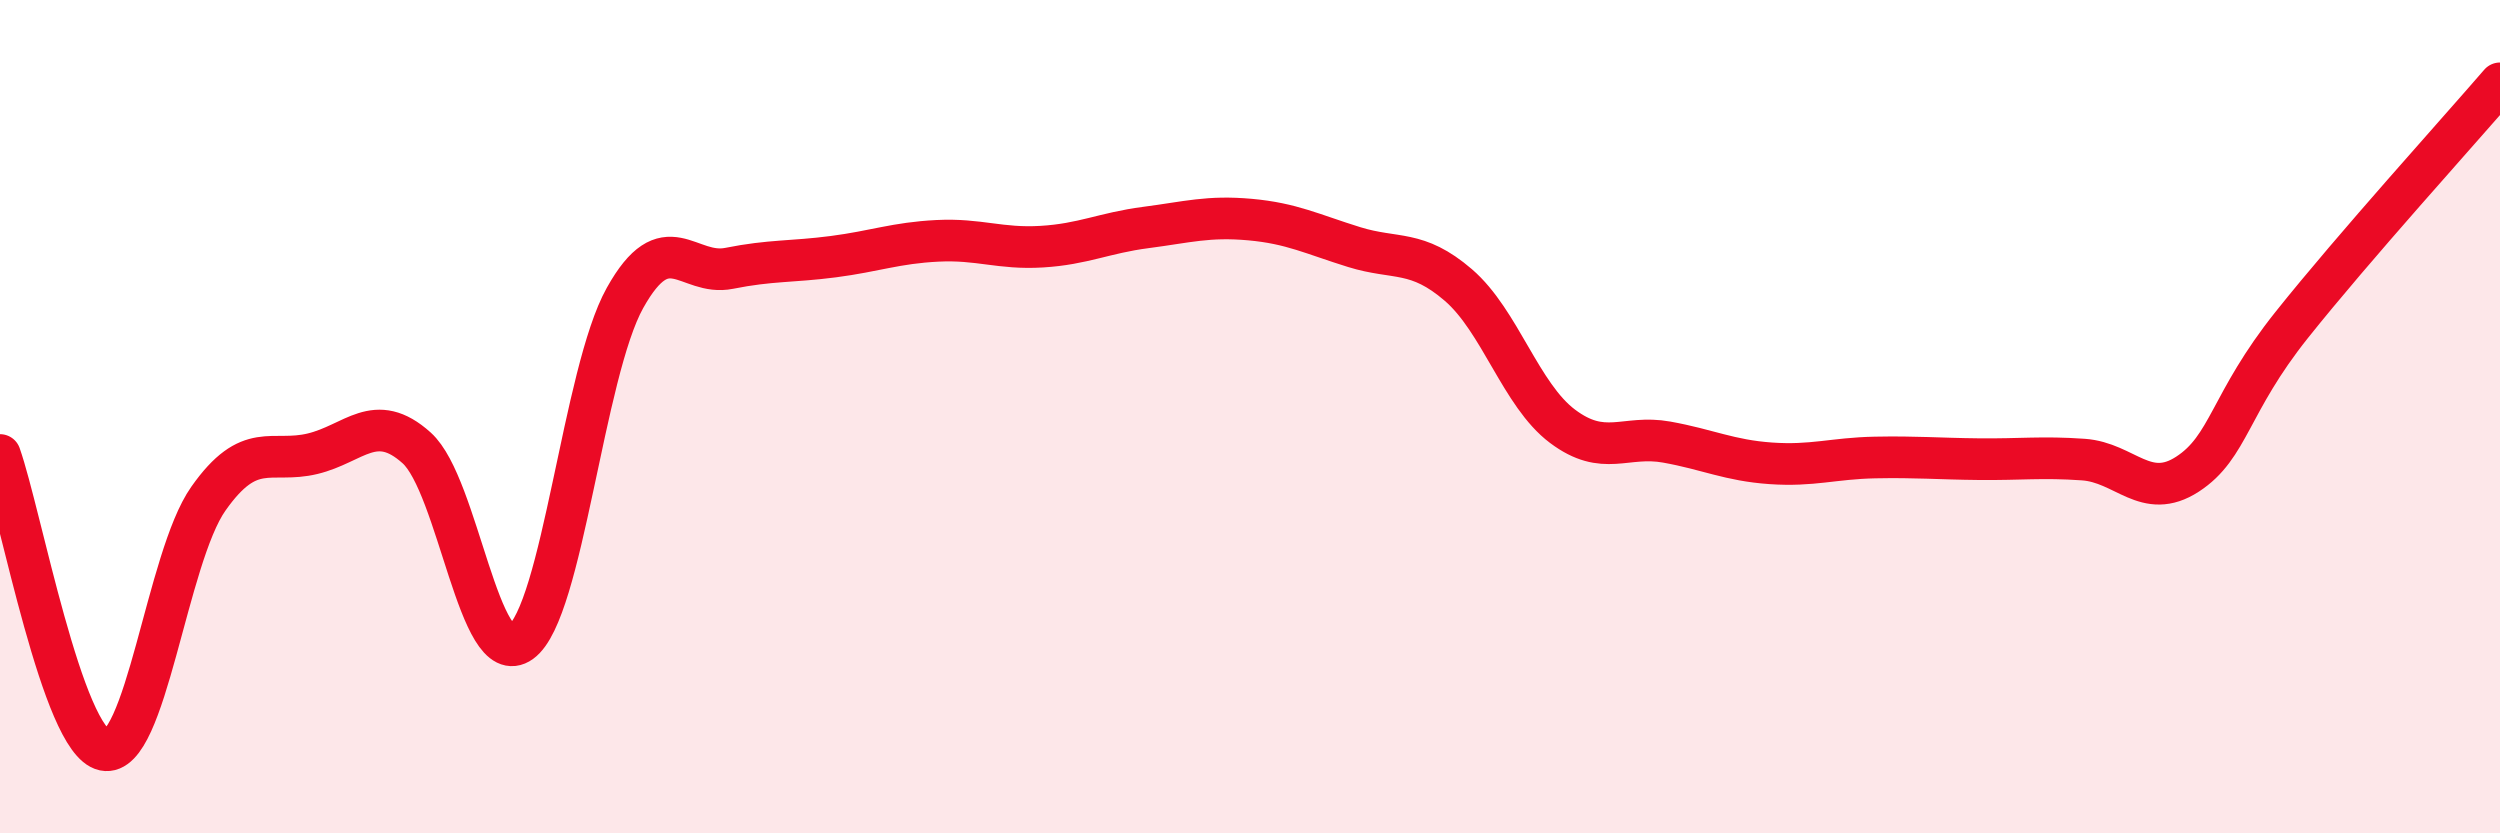
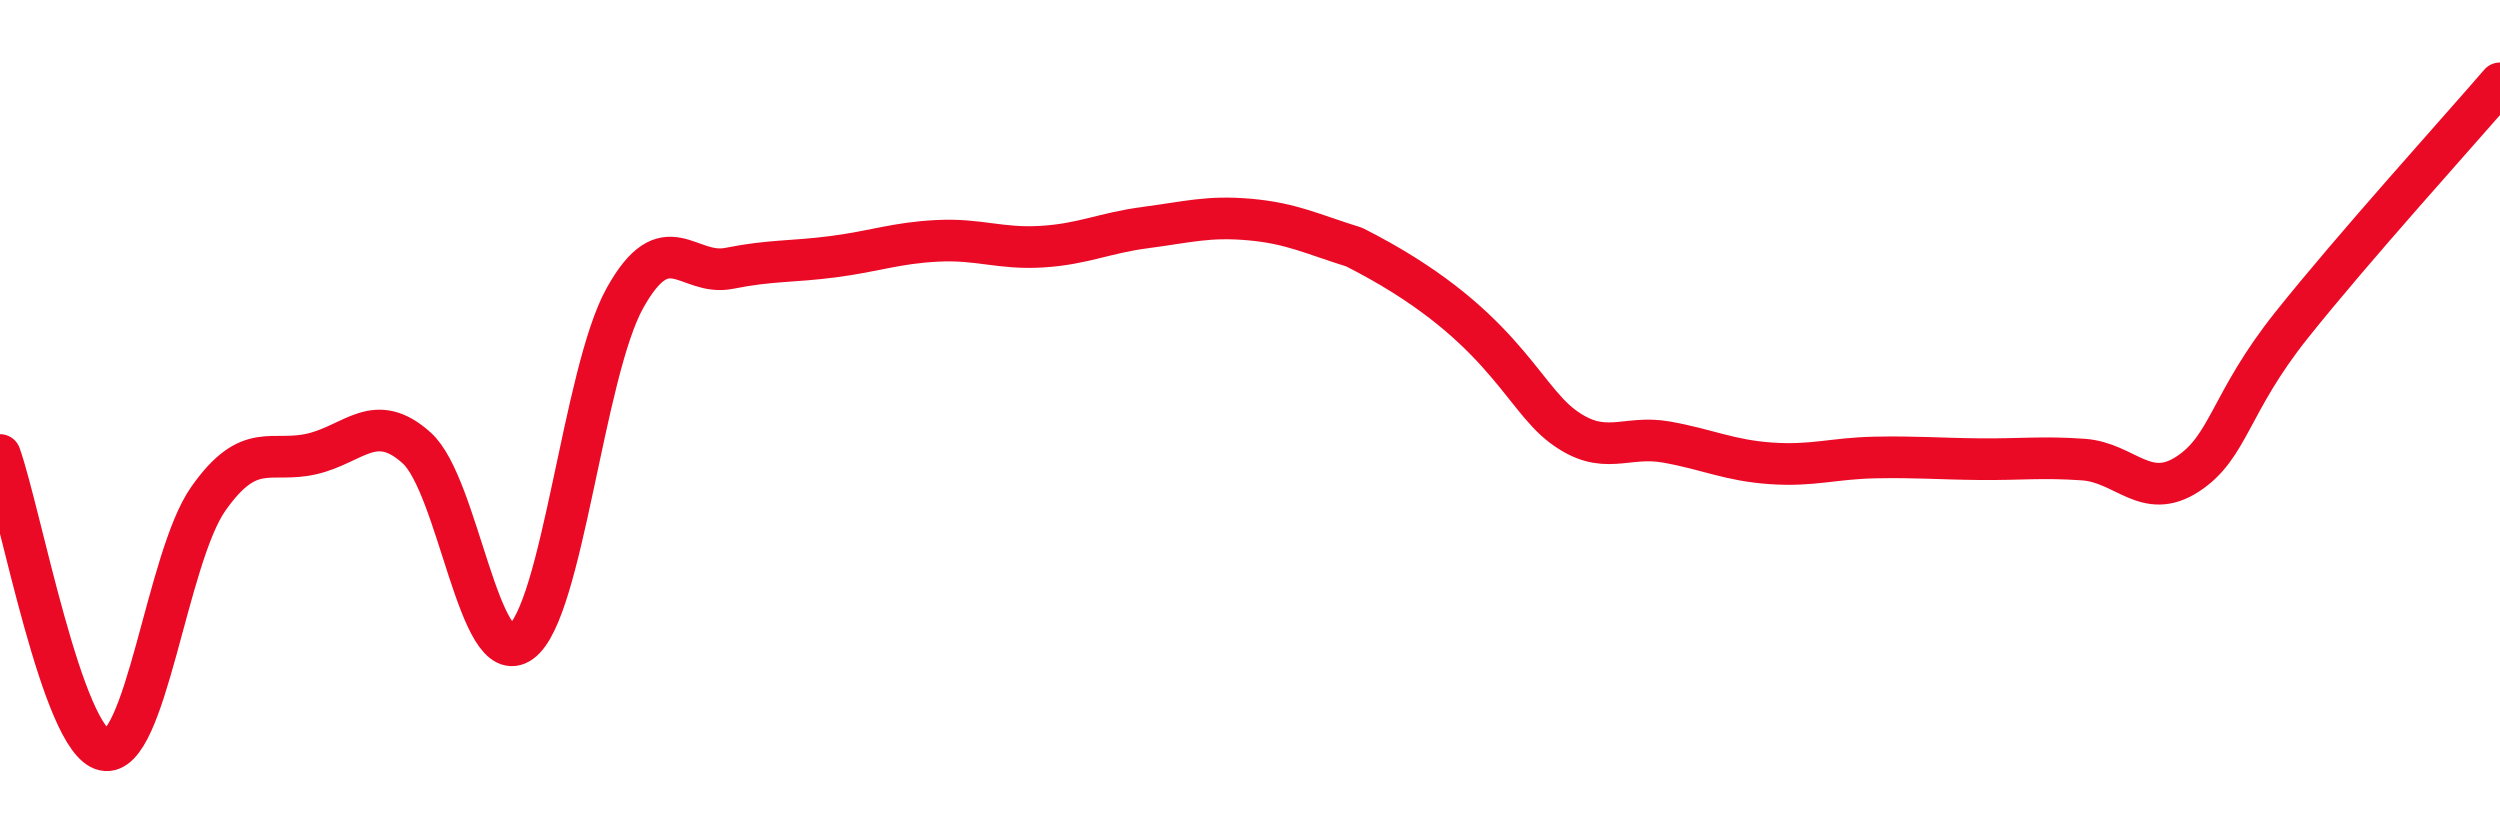
<svg xmlns="http://www.w3.org/2000/svg" width="60" height="20" viewBox="0 0 60 20">
-   <path d="M 0,10.92 C 0.5,12.34 1.5,17.79 2.5,18 C 3.5,18.21 4,13.39 5,11.97 C 6,10.55 6.5,11.13 7.5,10.89 C 8.5,10.65 9,9.85 10,10.75 C 11,11.65 11.5,16.13 12.5,15.41 C 13.5,14.69 14,8.94 15,7.15 C 16,5.36 16.5,6.64 17.5,6.44 C 18.5,6.24 19,6.29 20,6.16 C 21,6.03 21.5,5.83 22.5,5.78 C 23.5,5.73 24,5.98 25,5.92 C 26,5.86 26.5,5.59 27.5,5.46 C 28.5,5.33 29,5.18 30,5.27 C 31,5.36 31.5,5.62 32.5,5.93 C 33.5,6.24 34,5.98 35,6.84 C 36,7.7 36.5,9.48 37.5,10.23 C 38.5,10.98 39,10.43 40,10.61 C 41,10.79 41.5,11.05 42.5,11.12 C 43.5,11.19 44,11 45,10.98 C 46,10.96 46.5,11.01 47.5,11.02 C 48.5,11.03 49,10.96 50,11.03 C 51,11.1 51.5,12.03 52.5,11.38 C 53.5,10.73 53.5,9.68 55,7.8 C 56.5,5.92 59,3.16 60,2L60 20L0 20Z" fill="#EB0A25" opacity="0.1" stroke-linecap="round" stroke-linejoin="round" />
-   <path d="M 0,10.92 C 0.5,12.34 1.5,17.79 2.5,18 C 3.5,18.21 4,13.39 5,11.97 C 6,10.55 6.5,11.13 7.5,10.89 C 8.5,10.65 9,9.85 10,10.75 C 11,11.65 11.5,16.13 12.5,15.41 C 13.5,14.69 14,8.94 15,7.15 C 16,5.36 16.5,6.64 17.5,6.44 C 18.5,6.24 19,6.29 20,6.16 C 21,6.03 21.5,5.83 22.5,5.78 C 23.5,5.73 24,5.98 25,5.92 C 26,5.86 26.5,5.59 27.5,5.46 C 28.5,5.33 29,5.18 30,5.27 C 31,5.36 31.5,5.62 32.5,5.93 C 33.5,6.24 34,5.98 35,6.84 C 36,7.7 36.5,9.48 37.5,10.23 C 38.5,10.98 39,10.43 40,10.61 C 41,10.79 41.5,11.05 42.5,11.12 C 43.5,11.19 44,11 45,10.98 C 46,10.96 46.5,11.01 47.5,11.02 C 48.5,11.03 49,10.96 50,11.03 C 51,11.1 51.5,12.03 52.5,11.38 C 53.5,10.73 53.5,9.68 55,7.8 C 56.5,5.92 59,3.16 60,2" stroke="#EB0A25" stroke-width="1" fill="none" stroke-linecap="round" stroke-linejoin="round" />
+   <path d="M 0,10.92 C 0.5,12.34 1.5,17.79 2.5,18 C 3.5,18.21 4,13.39 5,11.97 C 6,10.55 6.5,11.13 7.5,10.89 C 8.5,10.65 9,9.85 10,10.75 C 11,11.65 11.5,16.13 12.5,15.41 C 13.5,14.69 14,8.94 15,7.15 C 16,5.36 16.5,6.64 17.5,6.44 C 18.5,6.24 19,6.29 20,6.16 C 21,6.03 21.5,5.83 22.5,5.78 C 23.5,5.73 24,5.98 25,5.92 C 26,5.86 26.5,5.59 27.5,5.46 C 28.5,5.33 29,5.18 30,5.27 C 31,5.36 31.5,5.62 32.5,5.93 C 36,7.7 36.5,9.48 37.5,10.23 C 38.5,10.98 39,10.43 40,10.61 C 41,10.79 41.5,11.05 42.5,11.12 C 43.5,11.19 44,11 45,10.98 C 46,10.96 46.5,11.01 47.5,11.02 C 48.5,11.03 49,10.96 50,11.03 C 51,11.1 51.5,12.03 52.5,11.38 C 53.5,10.73 53.5,9.68 55,7.8 C 56.5,5.92 59,3.16 60,2" stroke="#EB0A25" stroke-width="1" fill="none" stroke-linecap="round" stroke-linejoin="round" />
</svg>